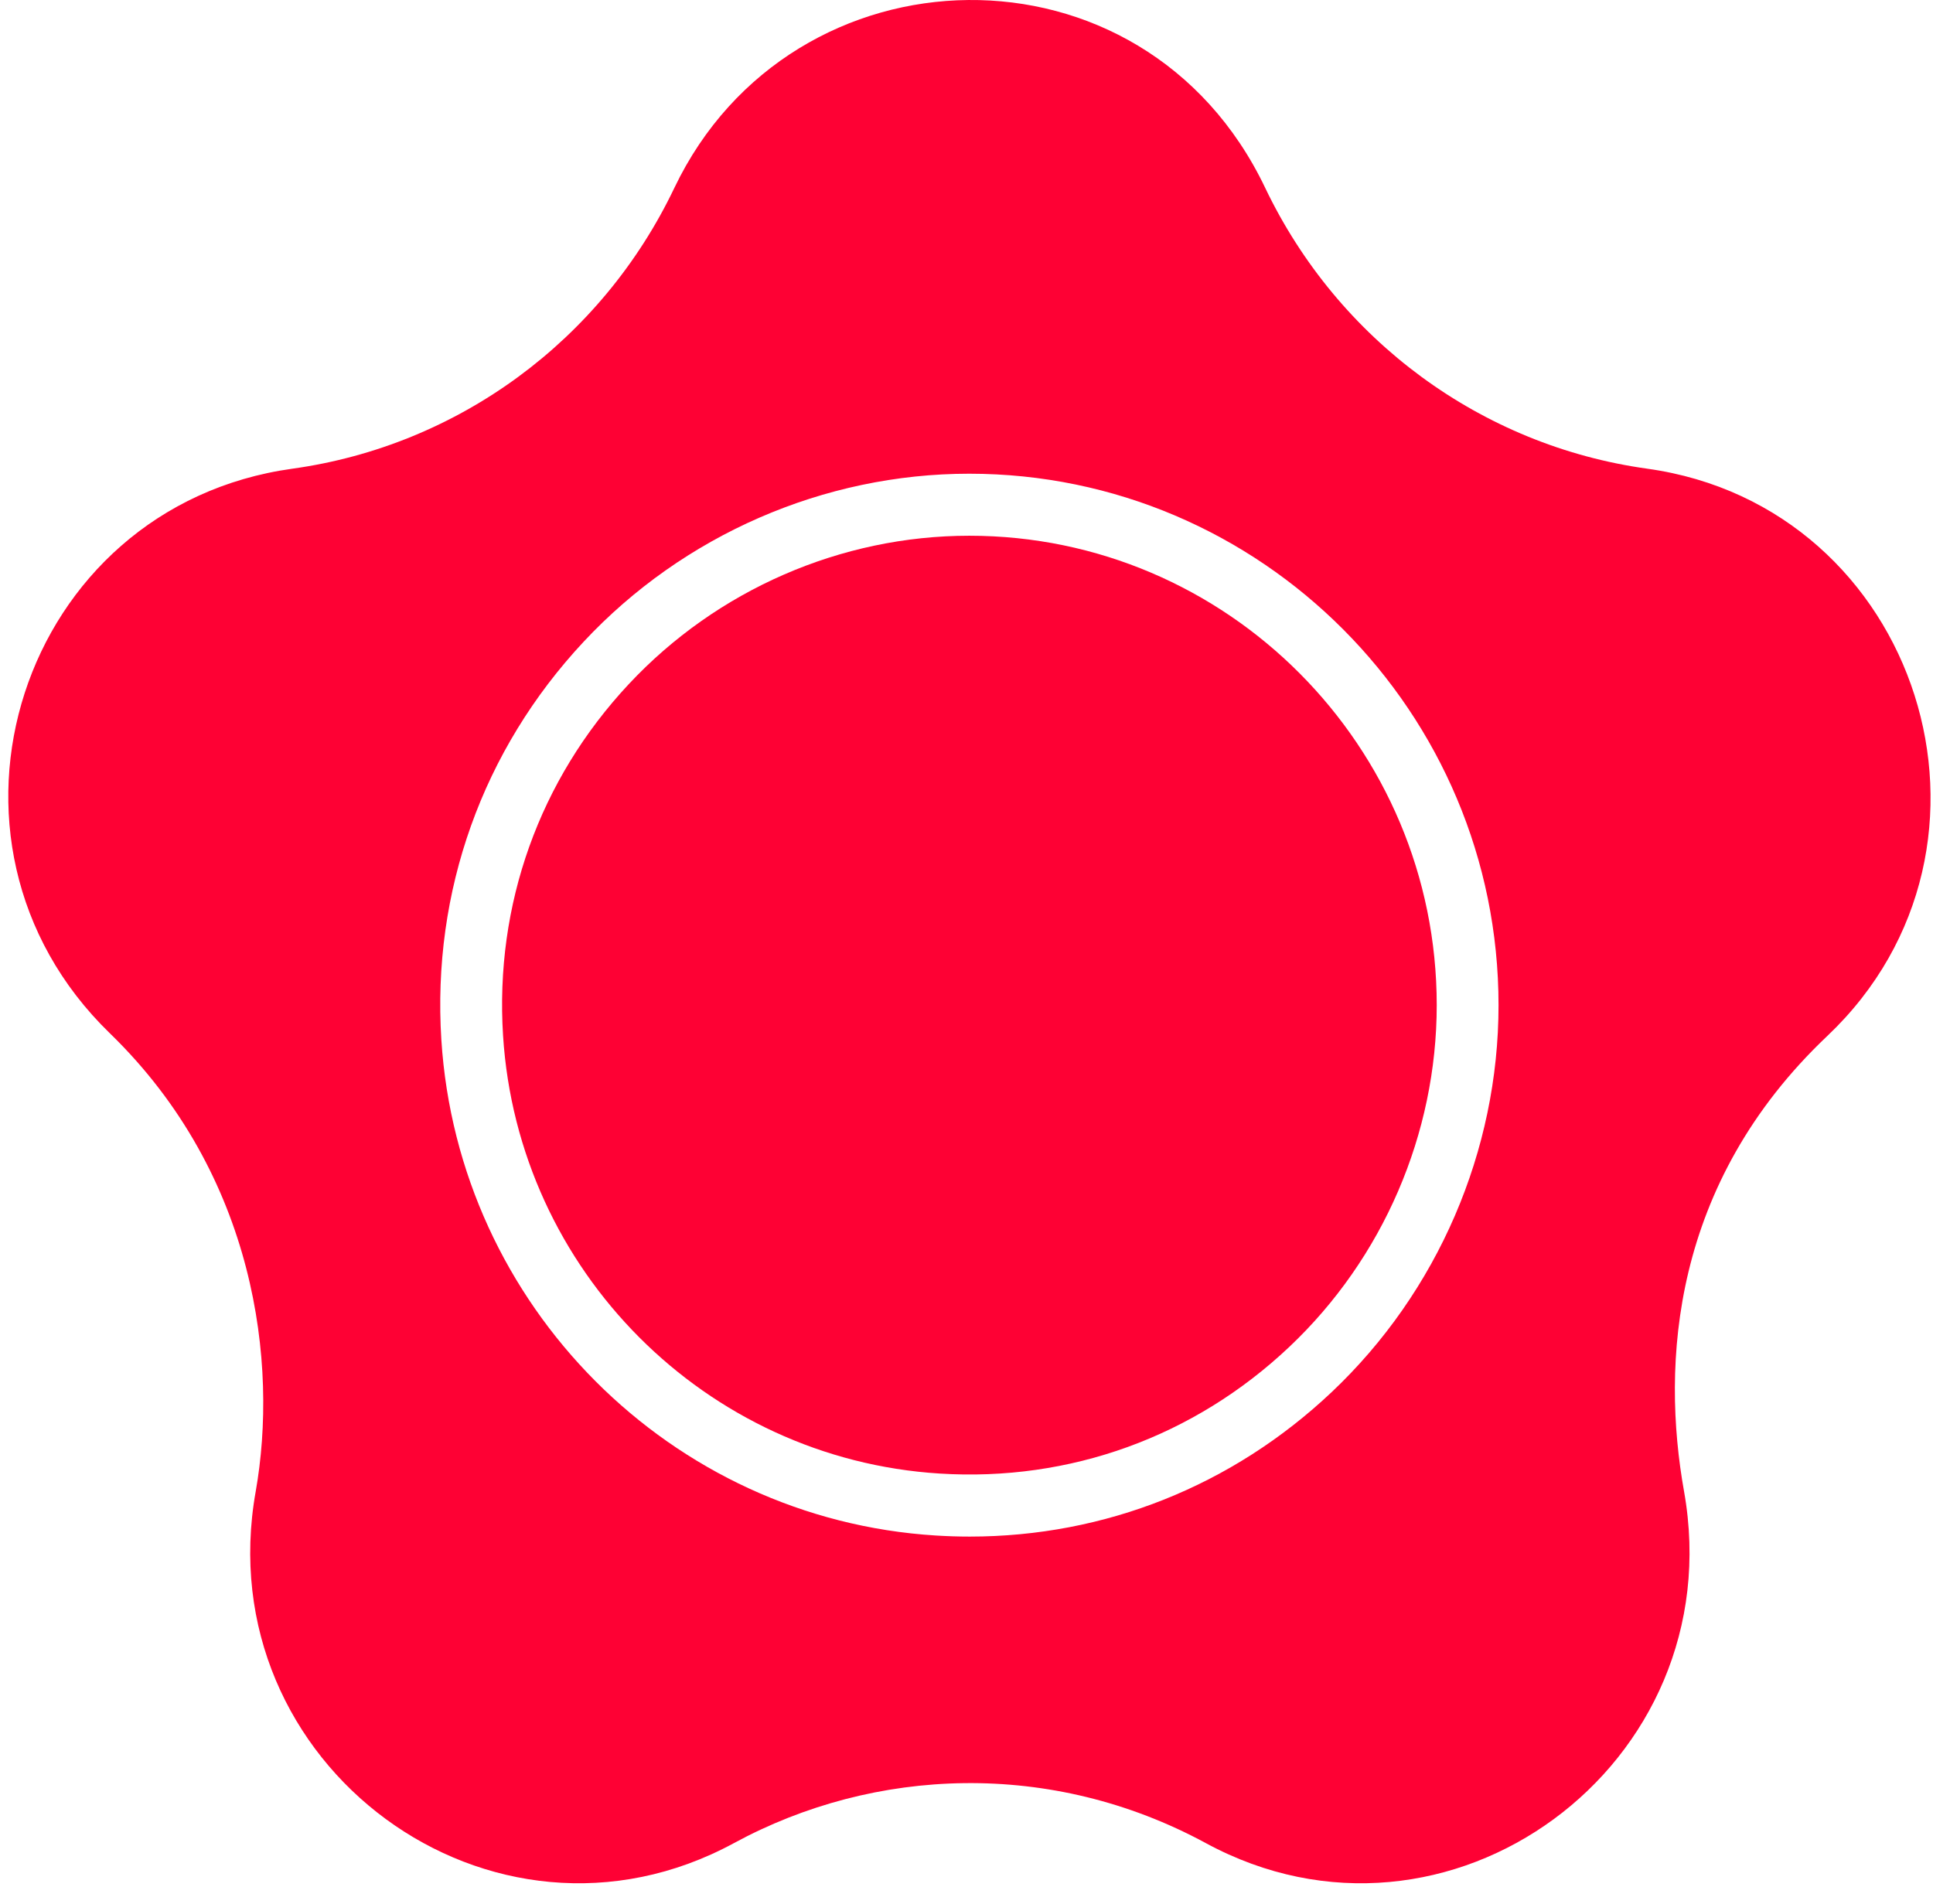
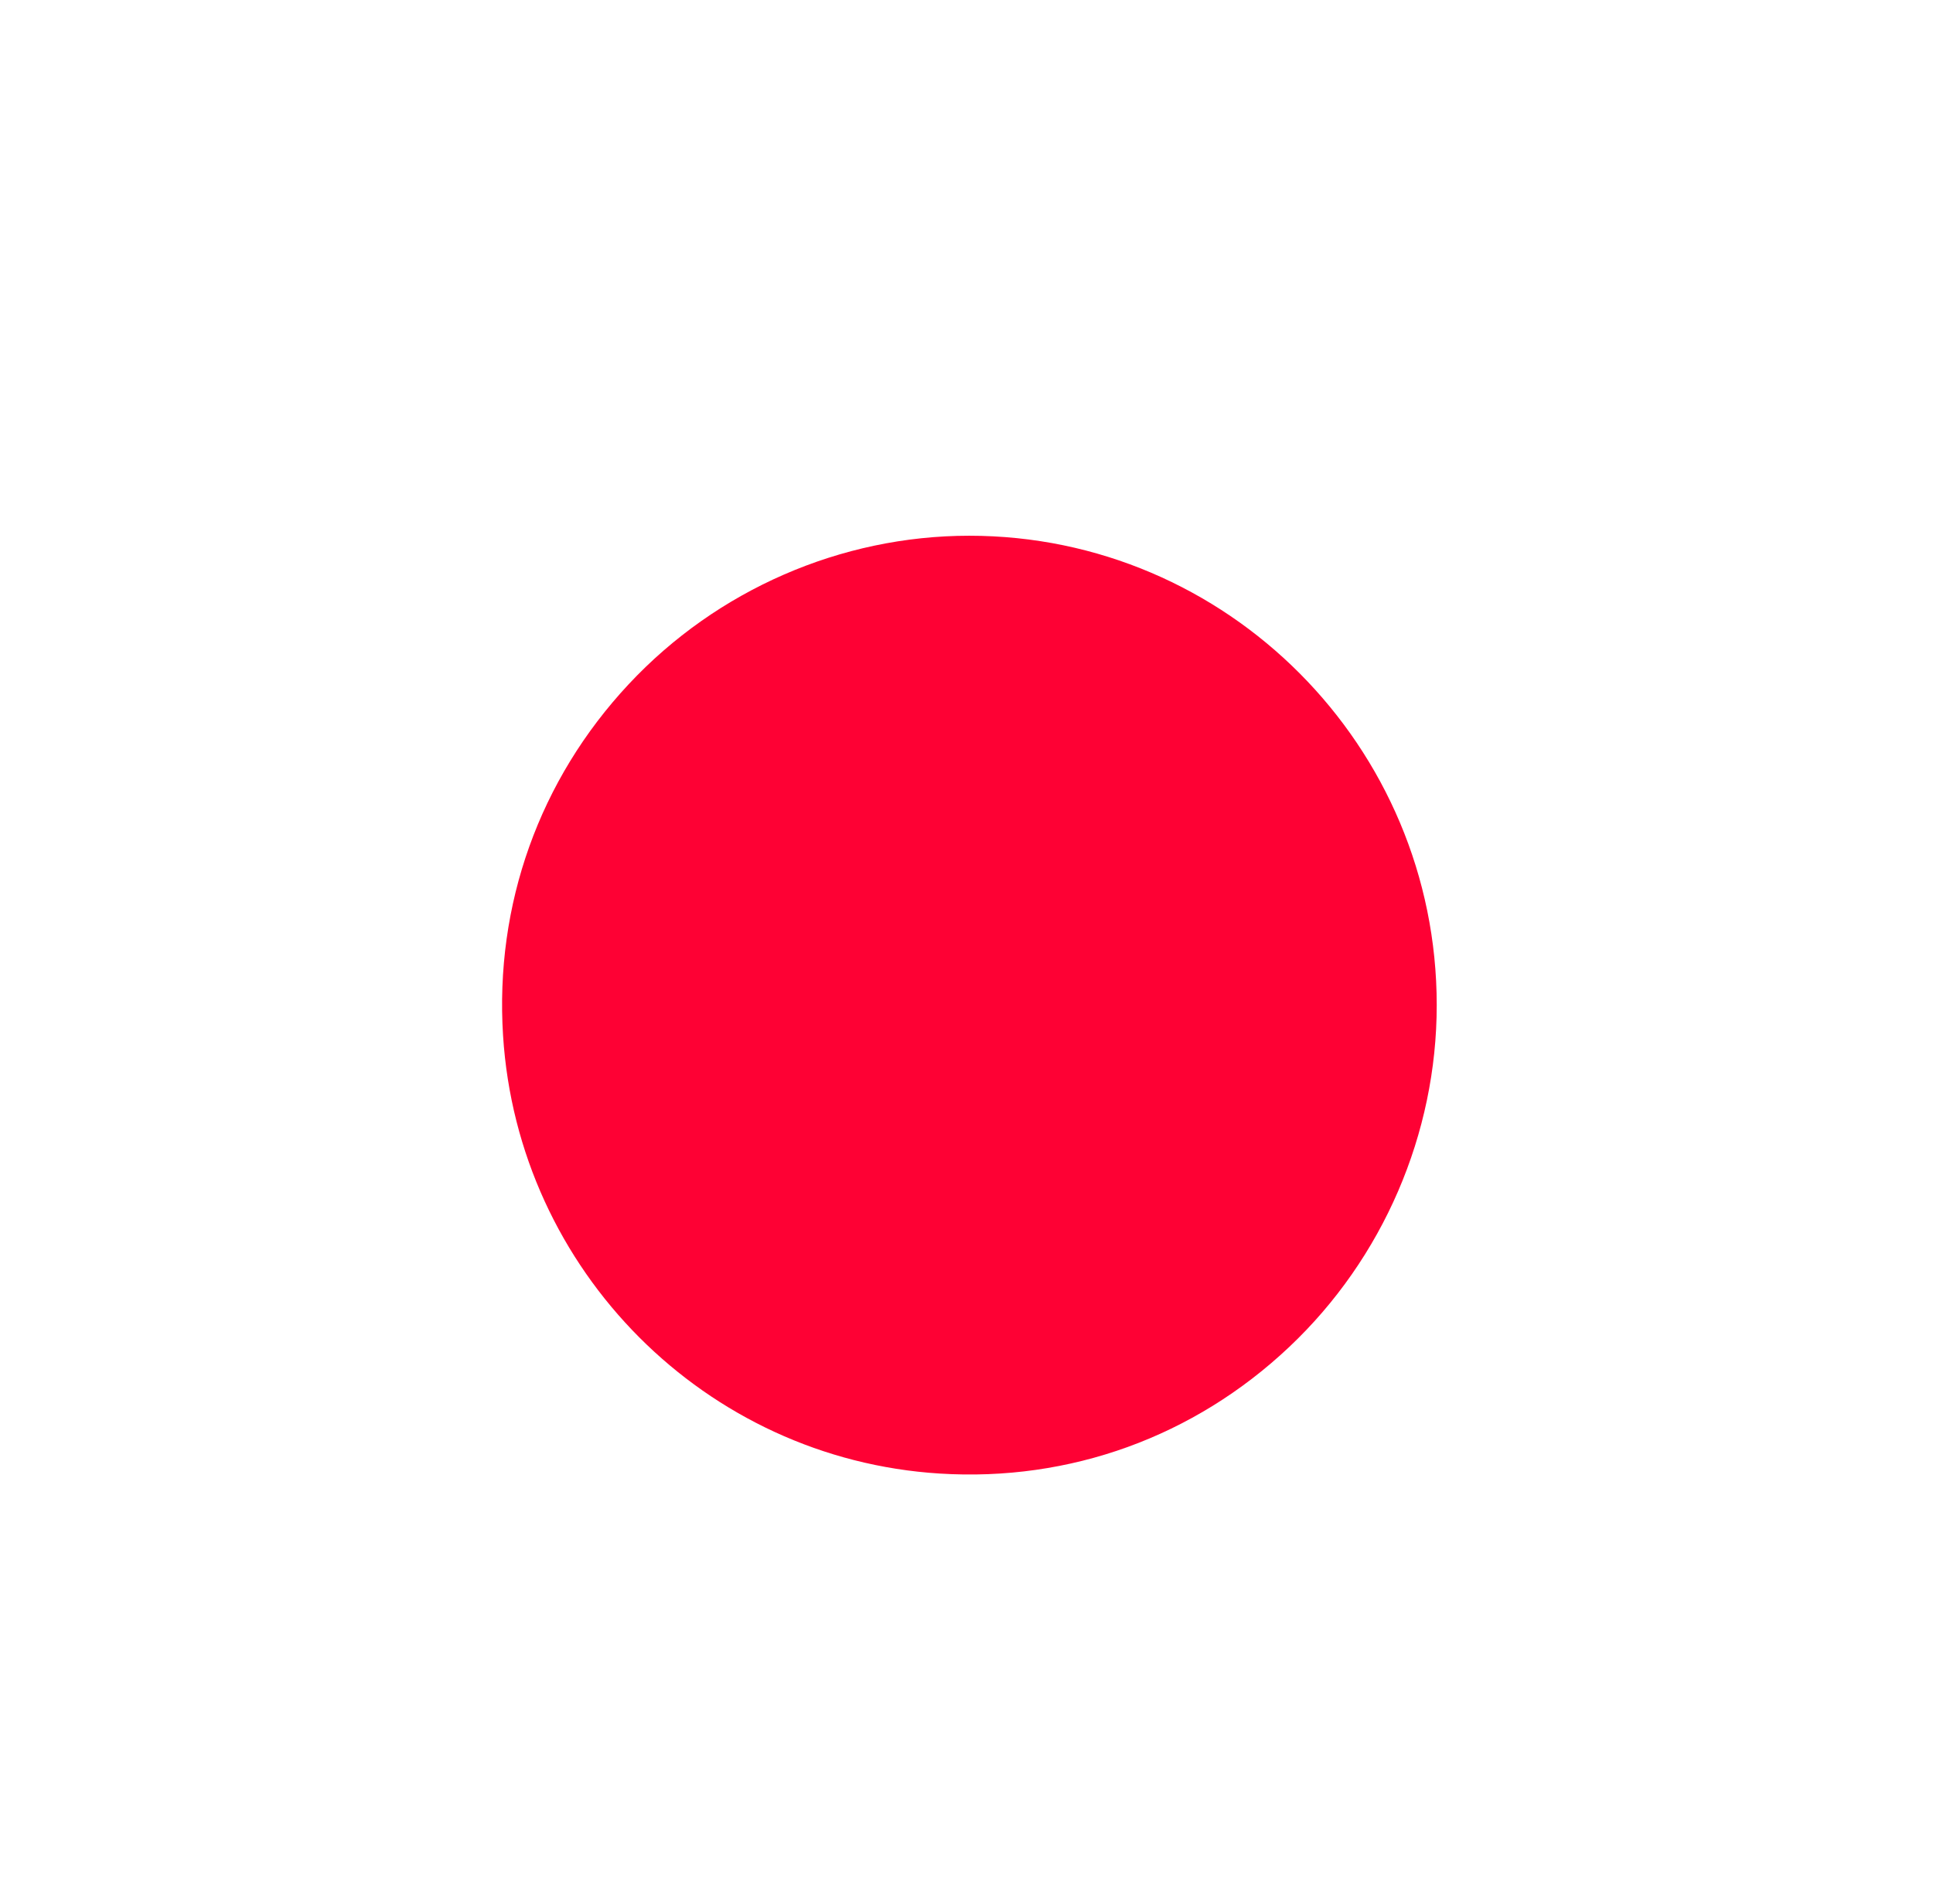
<svg xmlns="http://www.w3.org/2000/svg" width="68" height="67" viewBox="0 0 68 67" fill="none">
  <path d="M34.098 18.85C29.583 18.85 25.217 20.755 22.116 24.075C18.974 27.439 17.404 31.831 17.697 36.441C18.22 44.71 24.823 51.333 33.053 51.848C37.641 52.137 42.009 50.553 45.354 47.393C48.651 44.279 50.542 39.896 50.542 35.366C50.542 26.259 43.166 18.85 34.098 18.85Z" fill="#FE0134" />
-   <path d="M57.947 16.491C52.117 15.682 47.074 11.972 44.508 6.611C40.227 -2.364 27.858 -2.042 23.723 6.611C21.165 11.972 16.121 15.681 10.288 16.491C0.716 17.818 -3.115 29.588 3.865 36.357C9.012 41.352 9.788 47.994 8.995 52.48C7.28 62.099 17.307 69.47 25.821 64.85C30.755 62.171 36.979 61.905 42.417 64.85C50.928 69.47 60.953 62.1 59.243 52.48C58.441 47.994 58.789 41.654 64.284 36.449C71.335 29.763 67.522 17.82 57.945 16.491M46.843 48.985C43.35 52.284 38.865 54.066 34.113 54.066C33.714 54.066 33.317 54.053 32.916 54.028C23.597 53.446 16.12 45.947 15.526 36.584C15.195 31.364 16.973 26.391 20.53 22.582C24.04 18.822 28.985 16.668 34.097 16.668C44.364 16.668 52.716 25.056 52.716 35.369C52.716 40.497 50.575 45.461 46.842 48.986" fill="#FE0134" />
</svg>